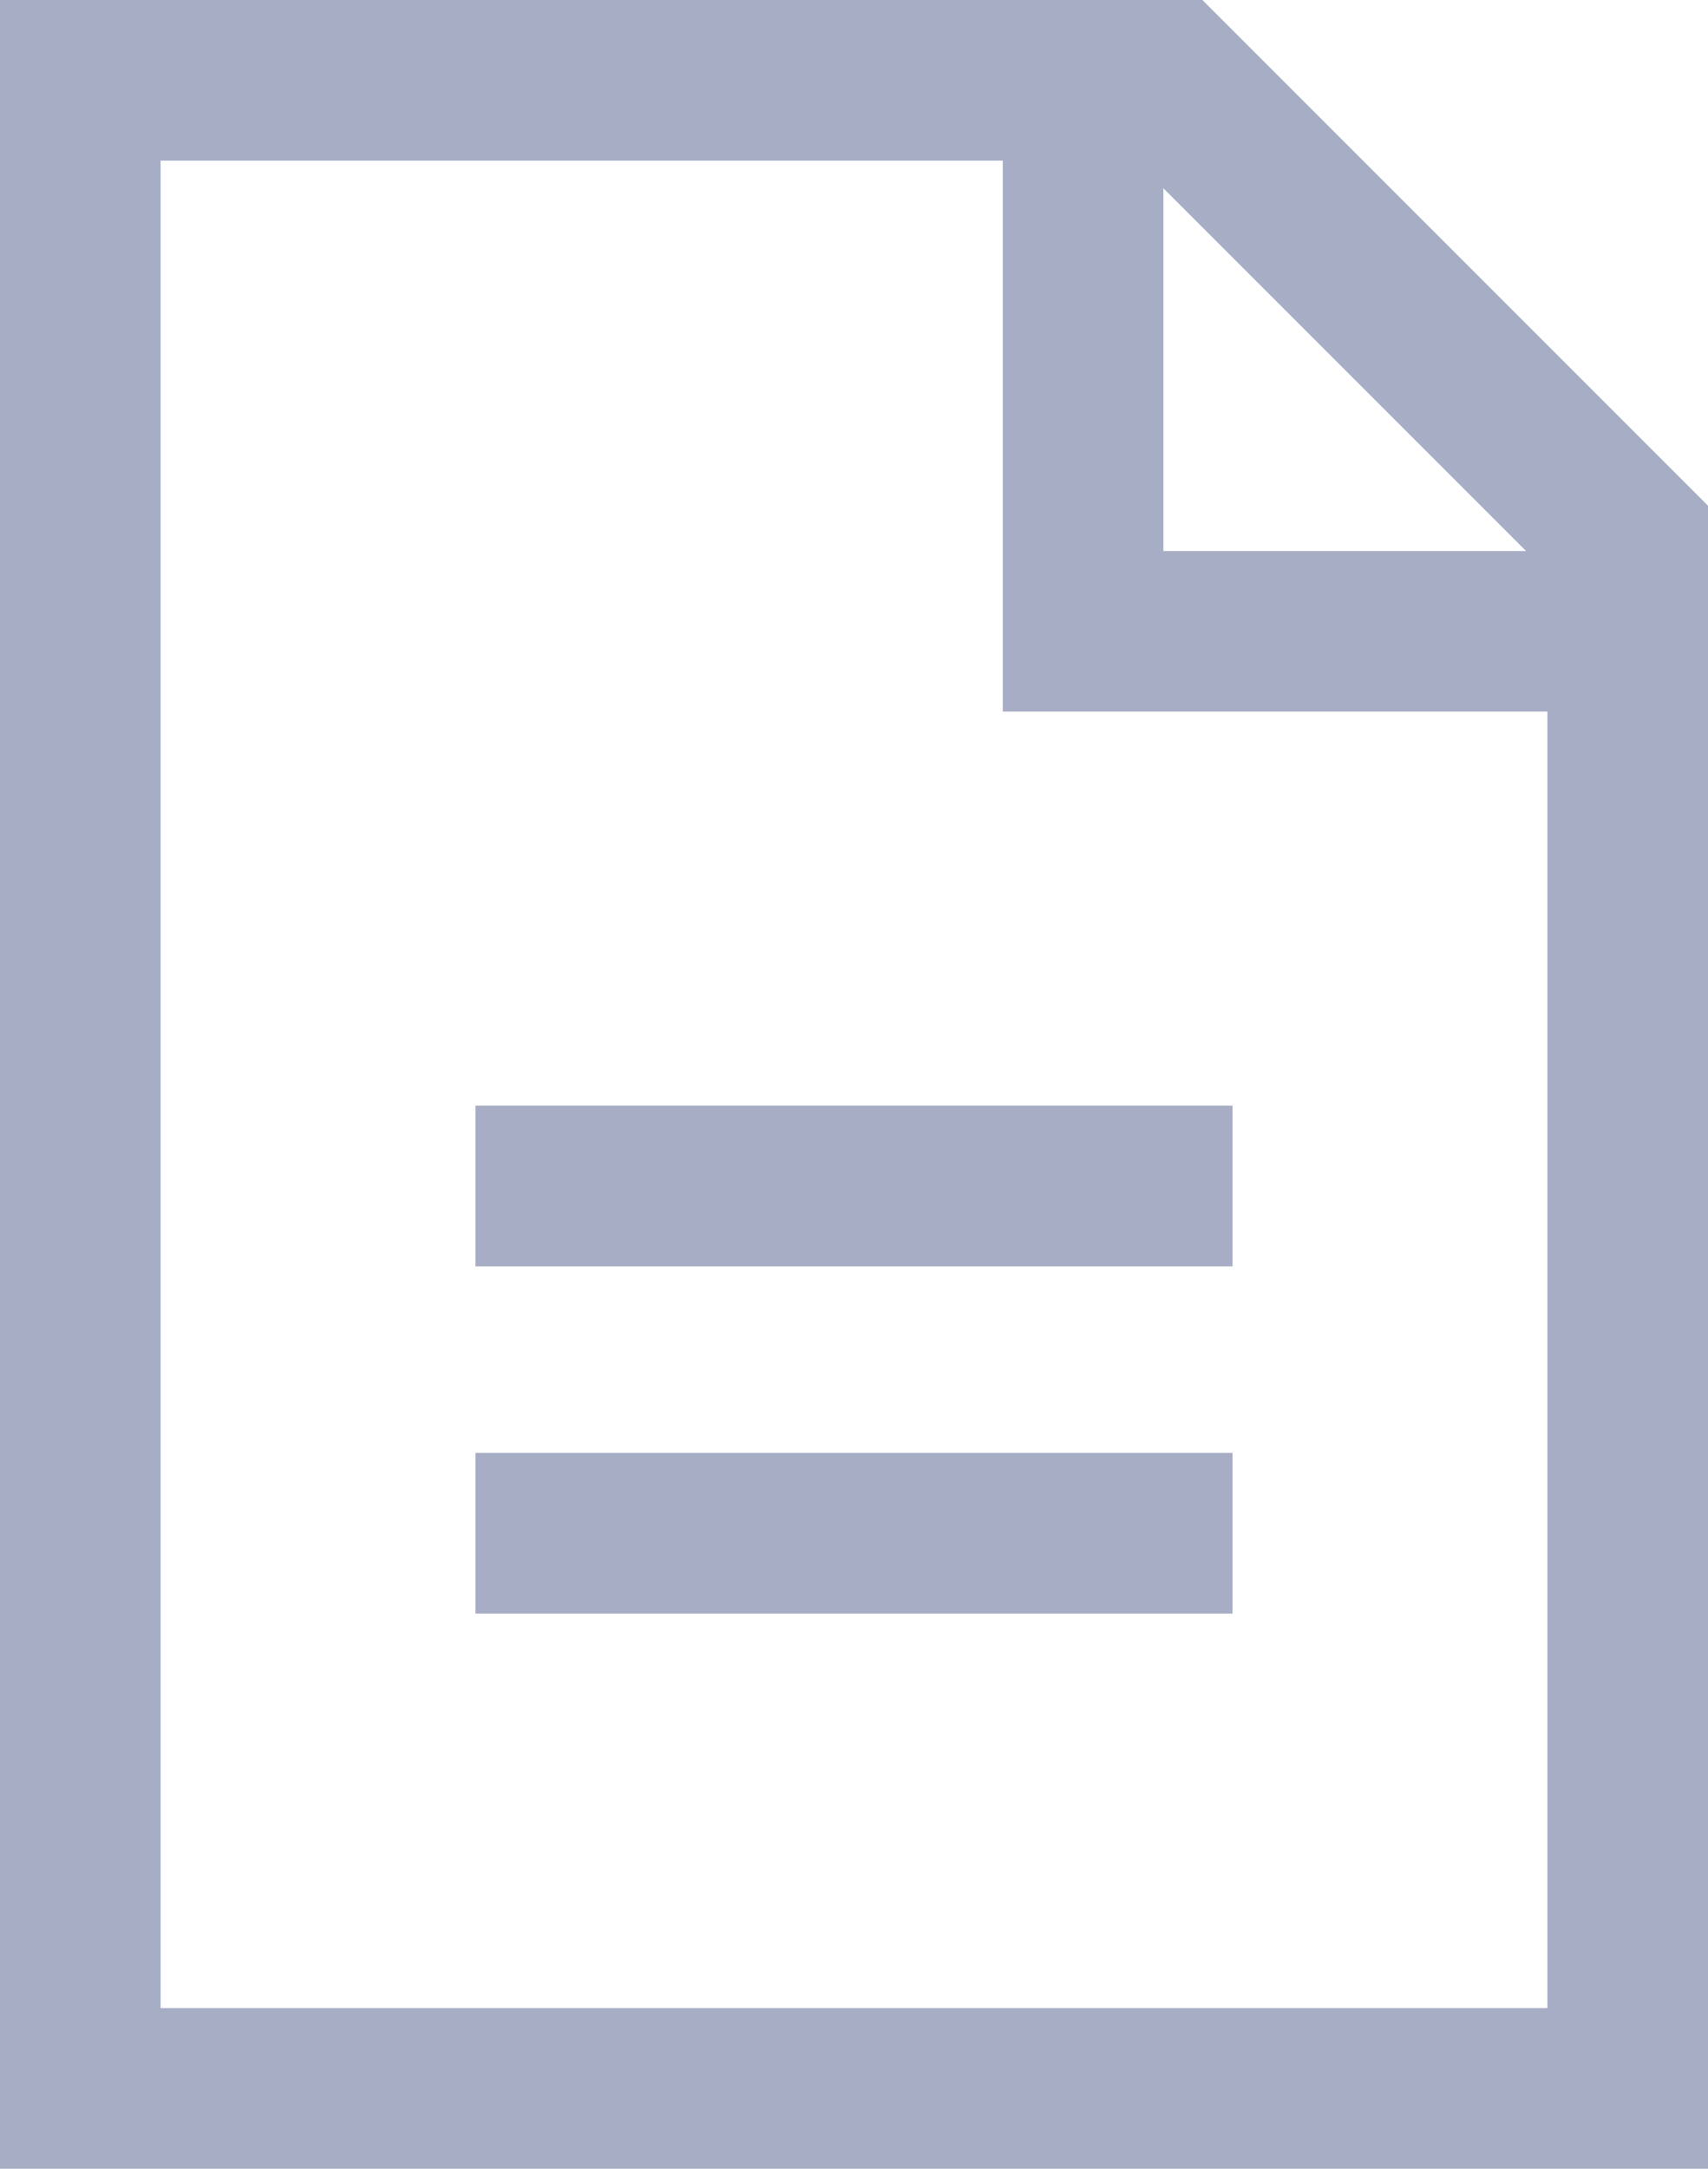
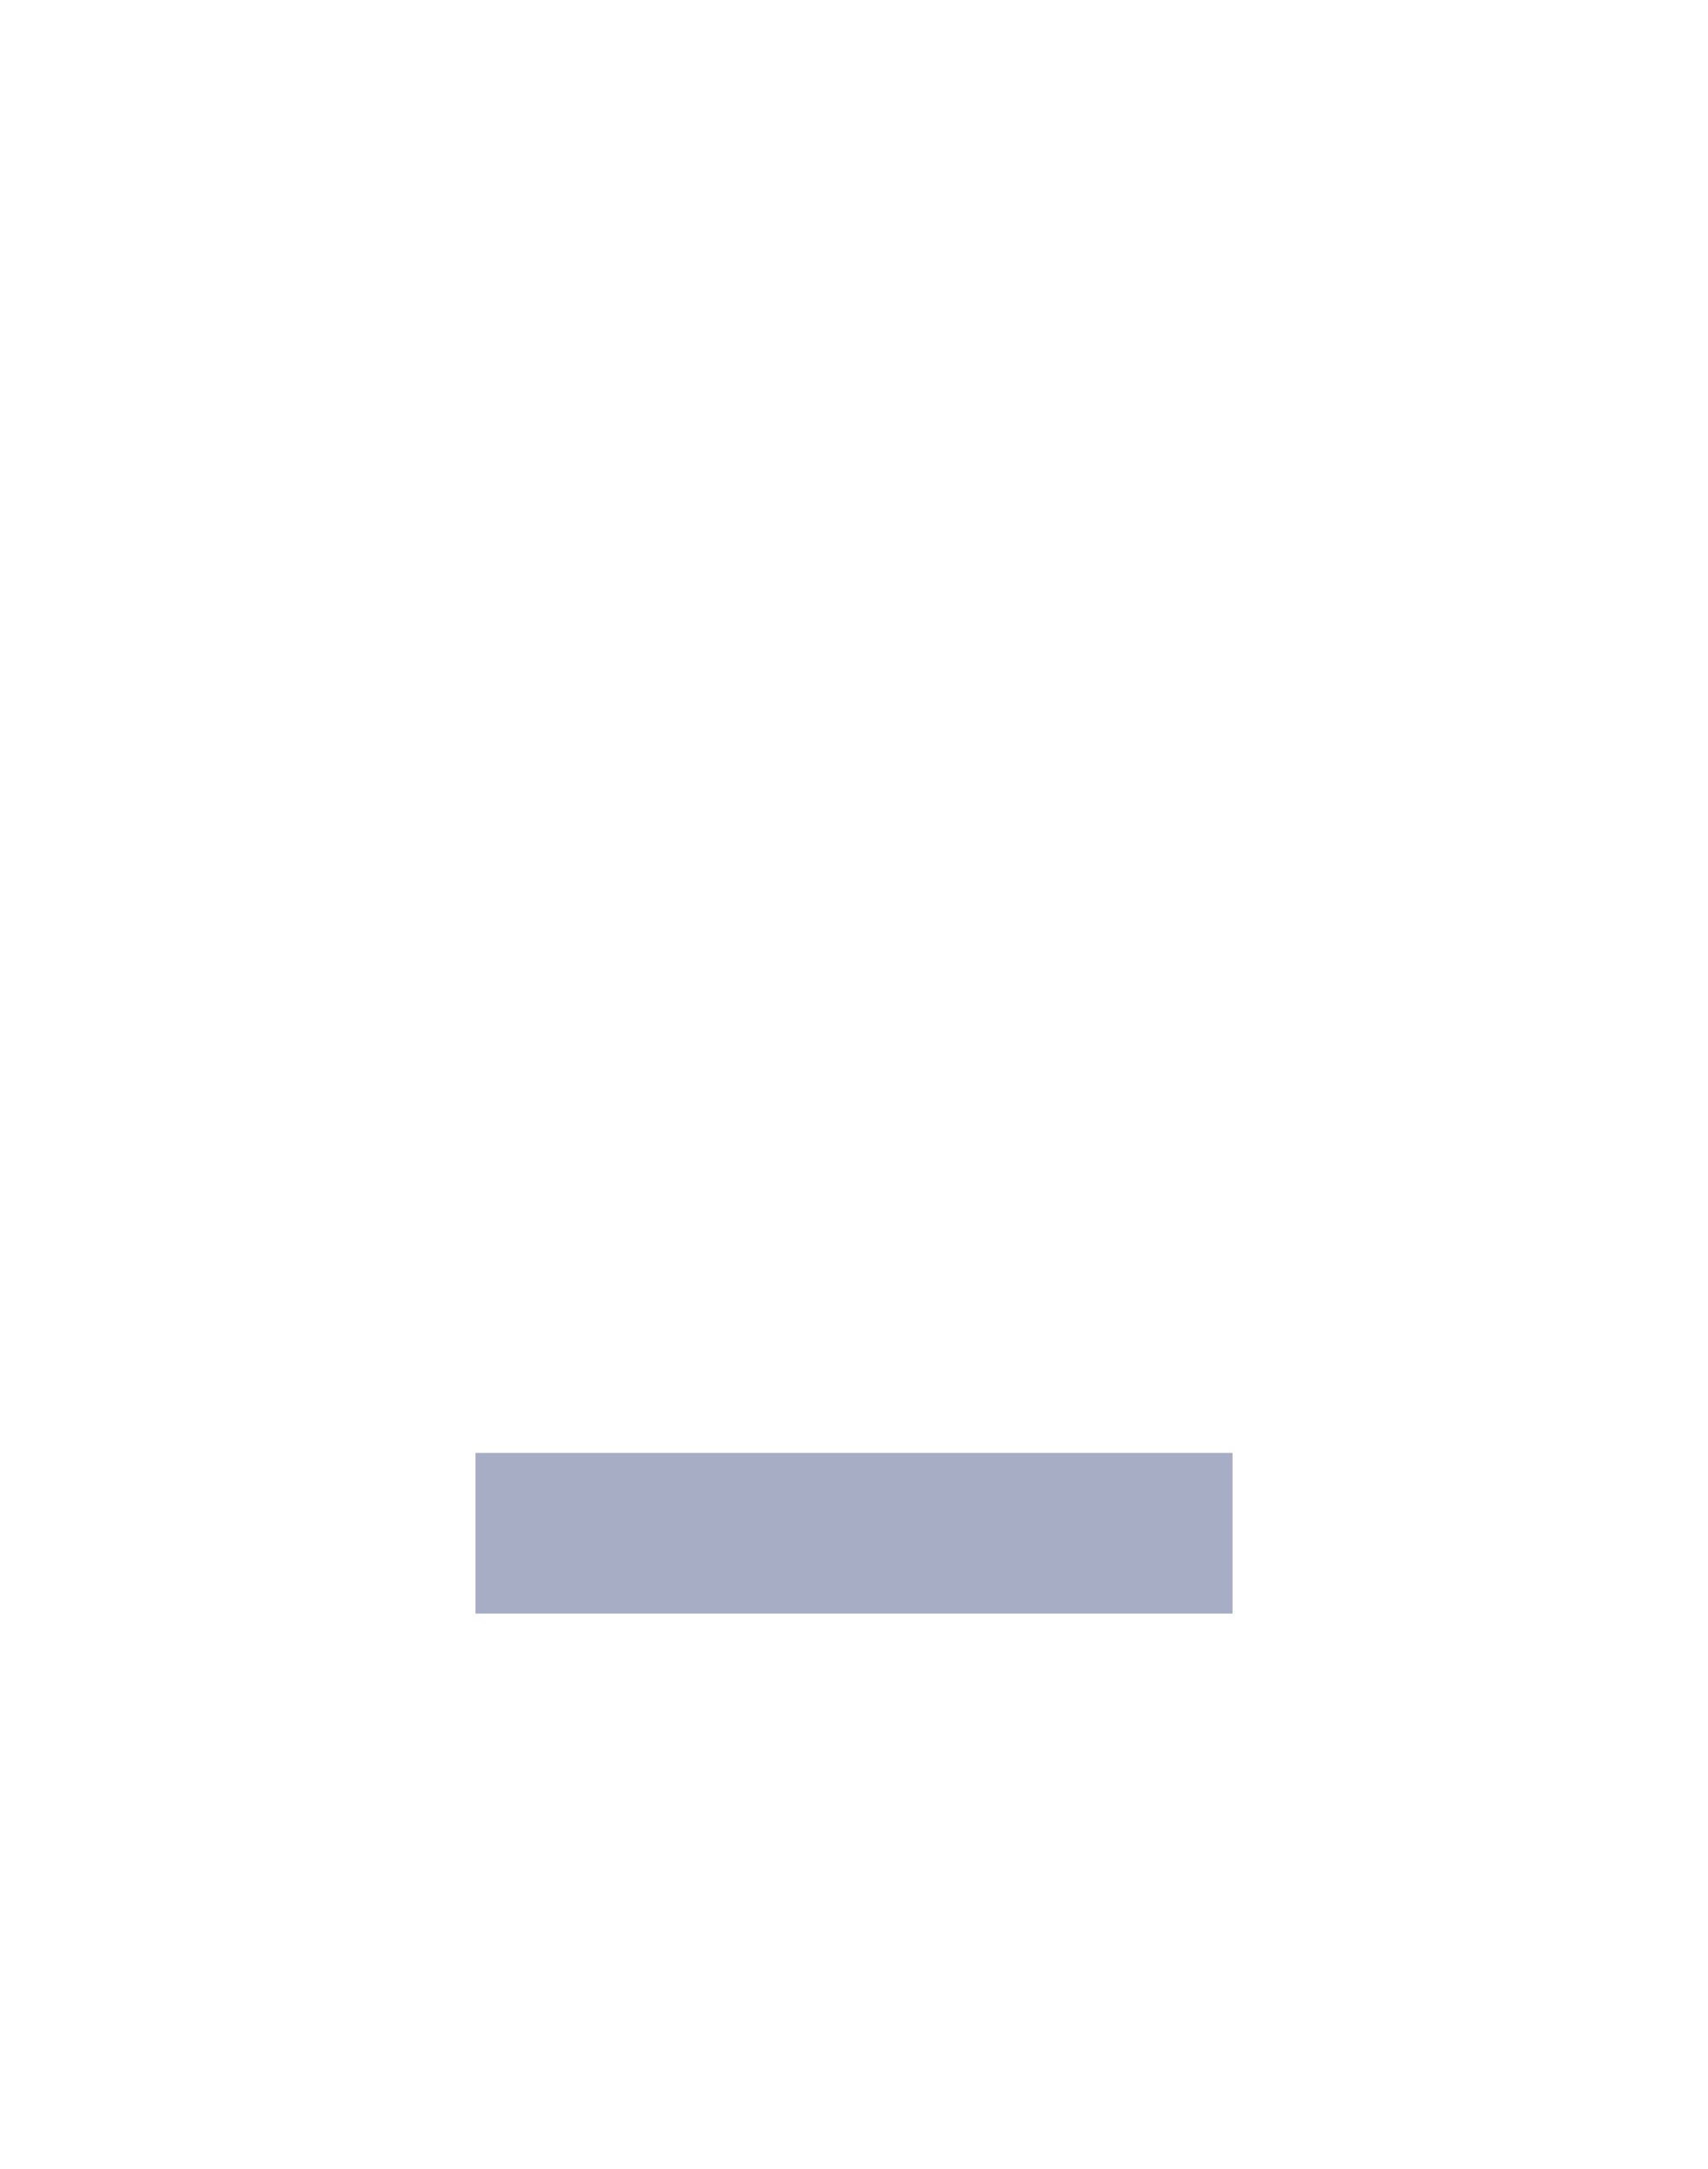
<svg xmlns="http://www.w3.org/2000/svg" id="Group_2161" data-name="Group 2161" width="43.326" height="55" viewBox="0 0 43.326 55">
-   <path id="Path_921" data-name="Path 921" d="M29.511,4.774l9.2,9.2h-9.2Zm-25.437-.7H25.437V18.046H39.252v32.88H4.074ZM0,0V55H43.326V12.826L30.5,0Z" fill="#a7adc4" />
  <rect id="Rectangle_1402" data-name="Rectangle 1402" width="19.204" height="4.074" transform="translate(12.061 36.847)" fill="#a7adc4" />
-   <rect id="Rectangle_1403" data-name="Rectangle 1403" width="19.204" height="4.074" transform="translate(12.061 28.041)" fill="#a7adc4" />
</svg>